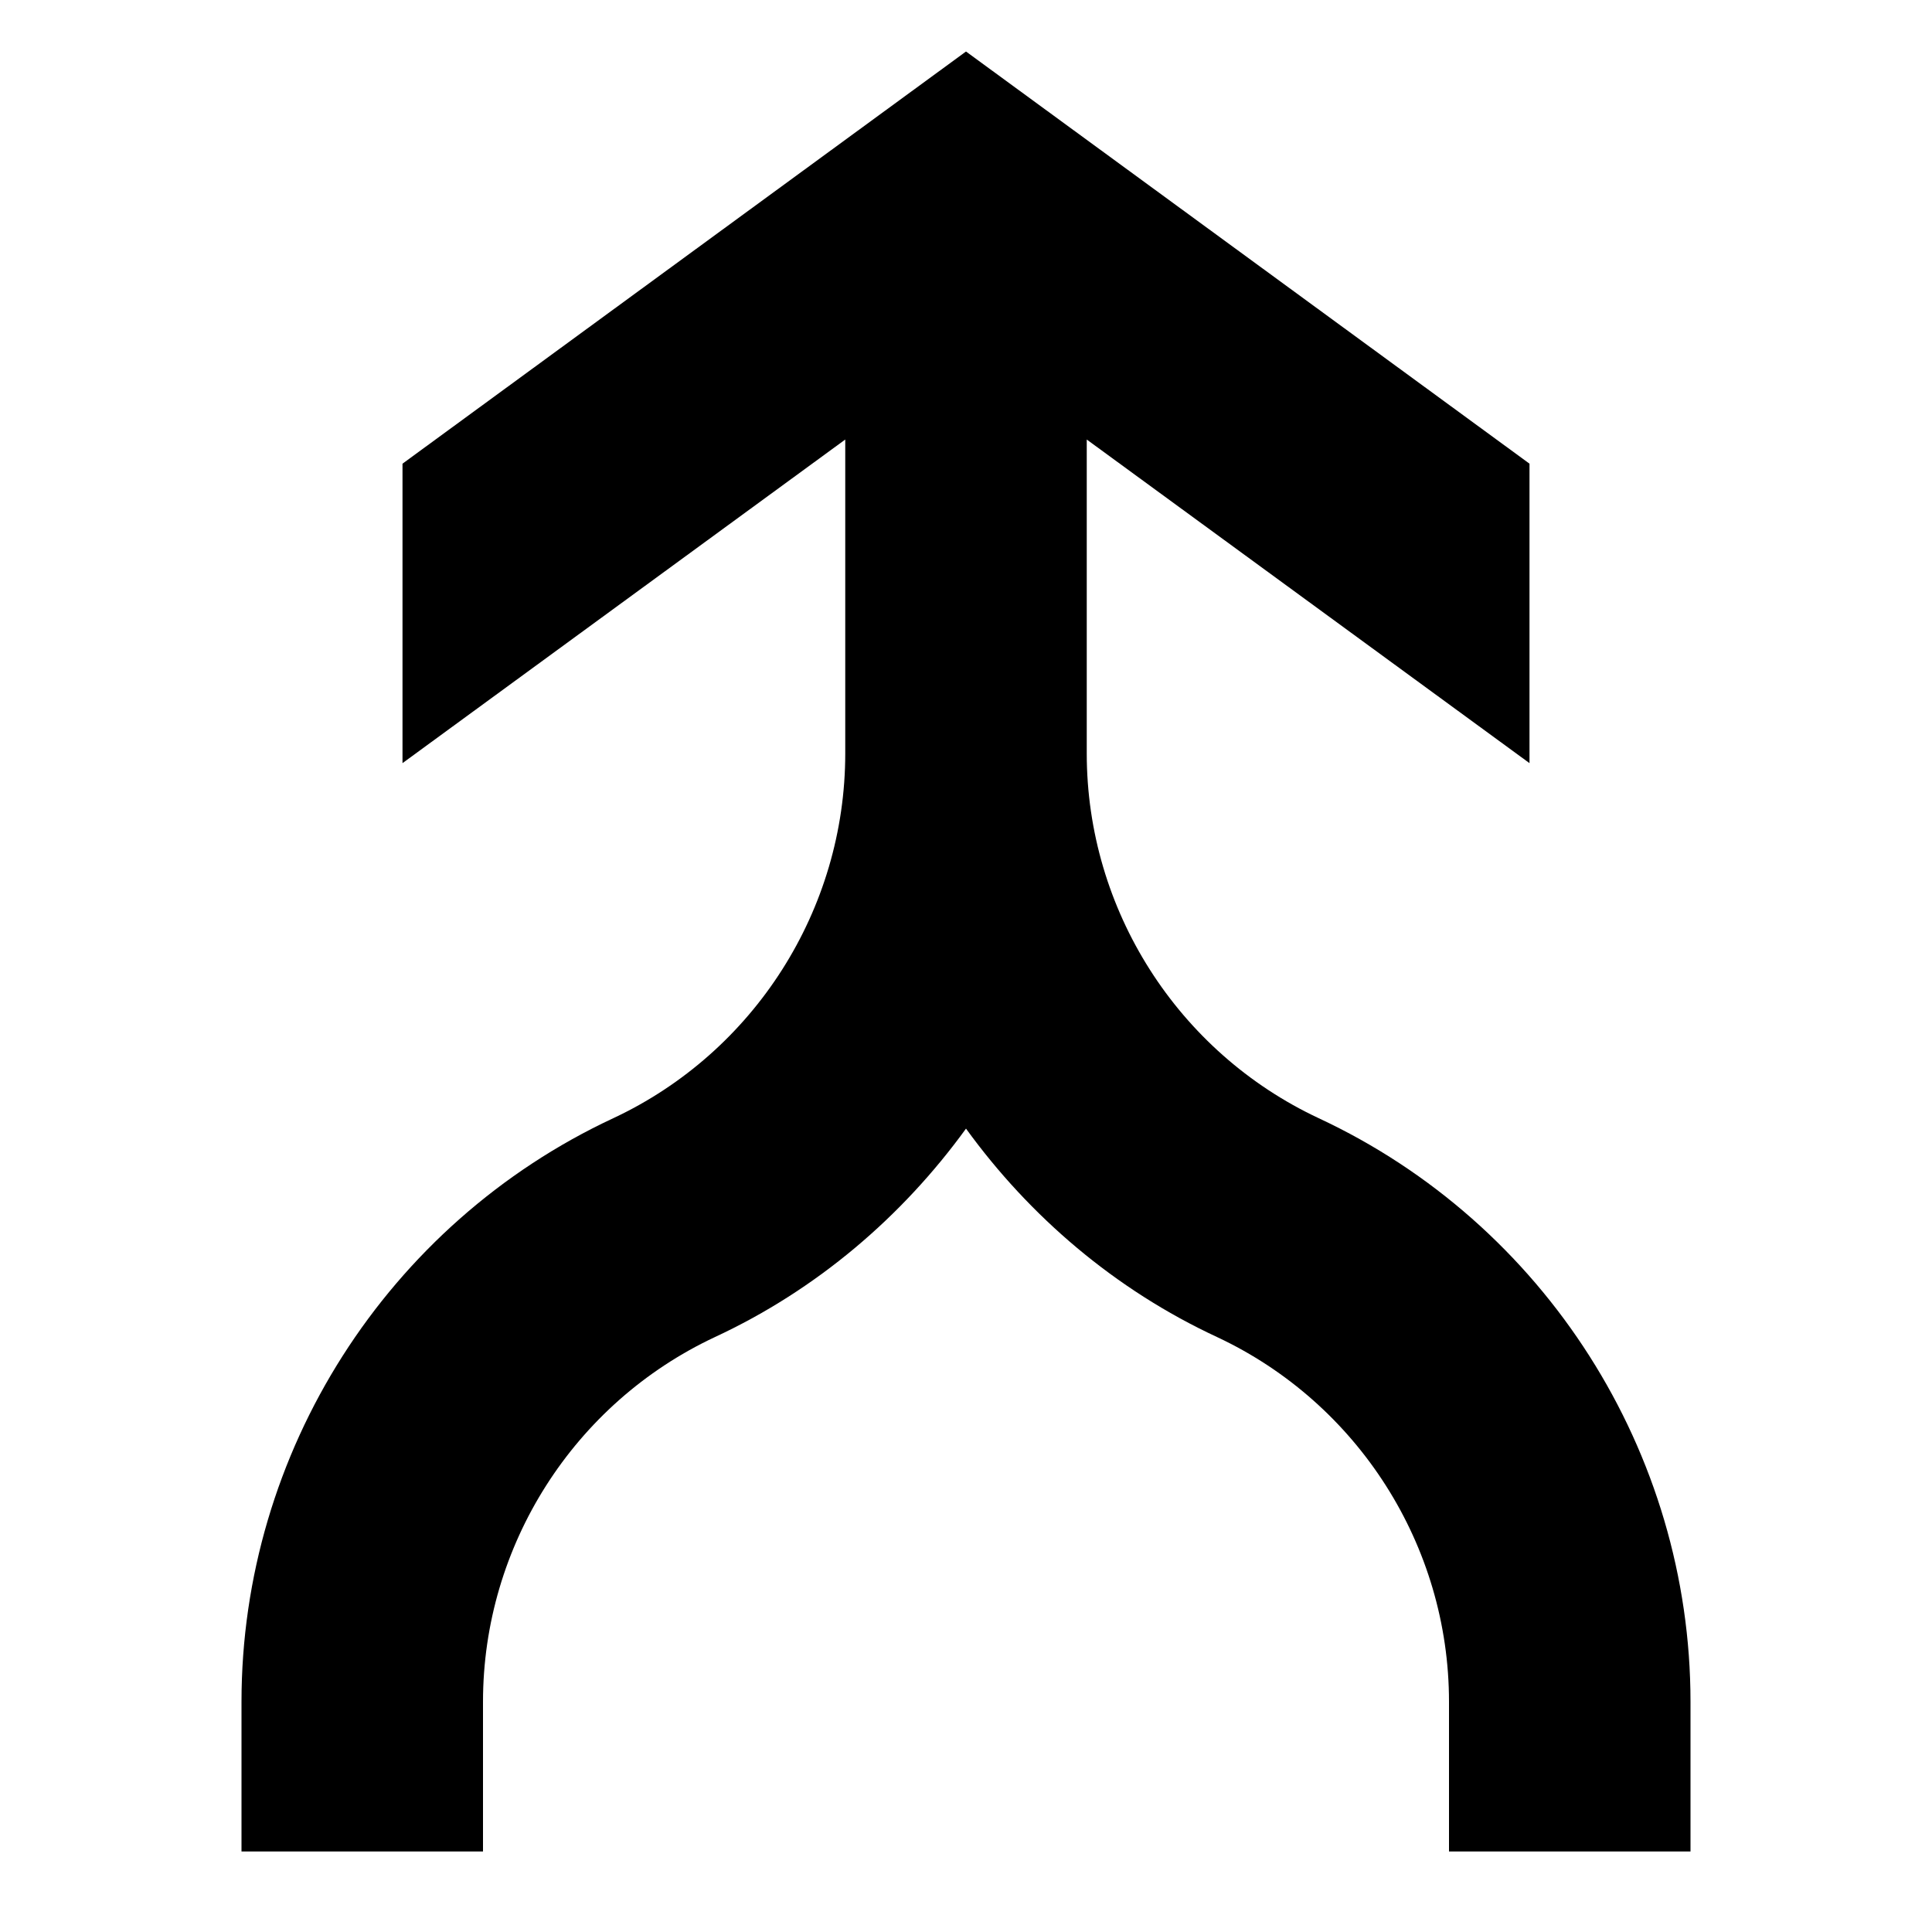
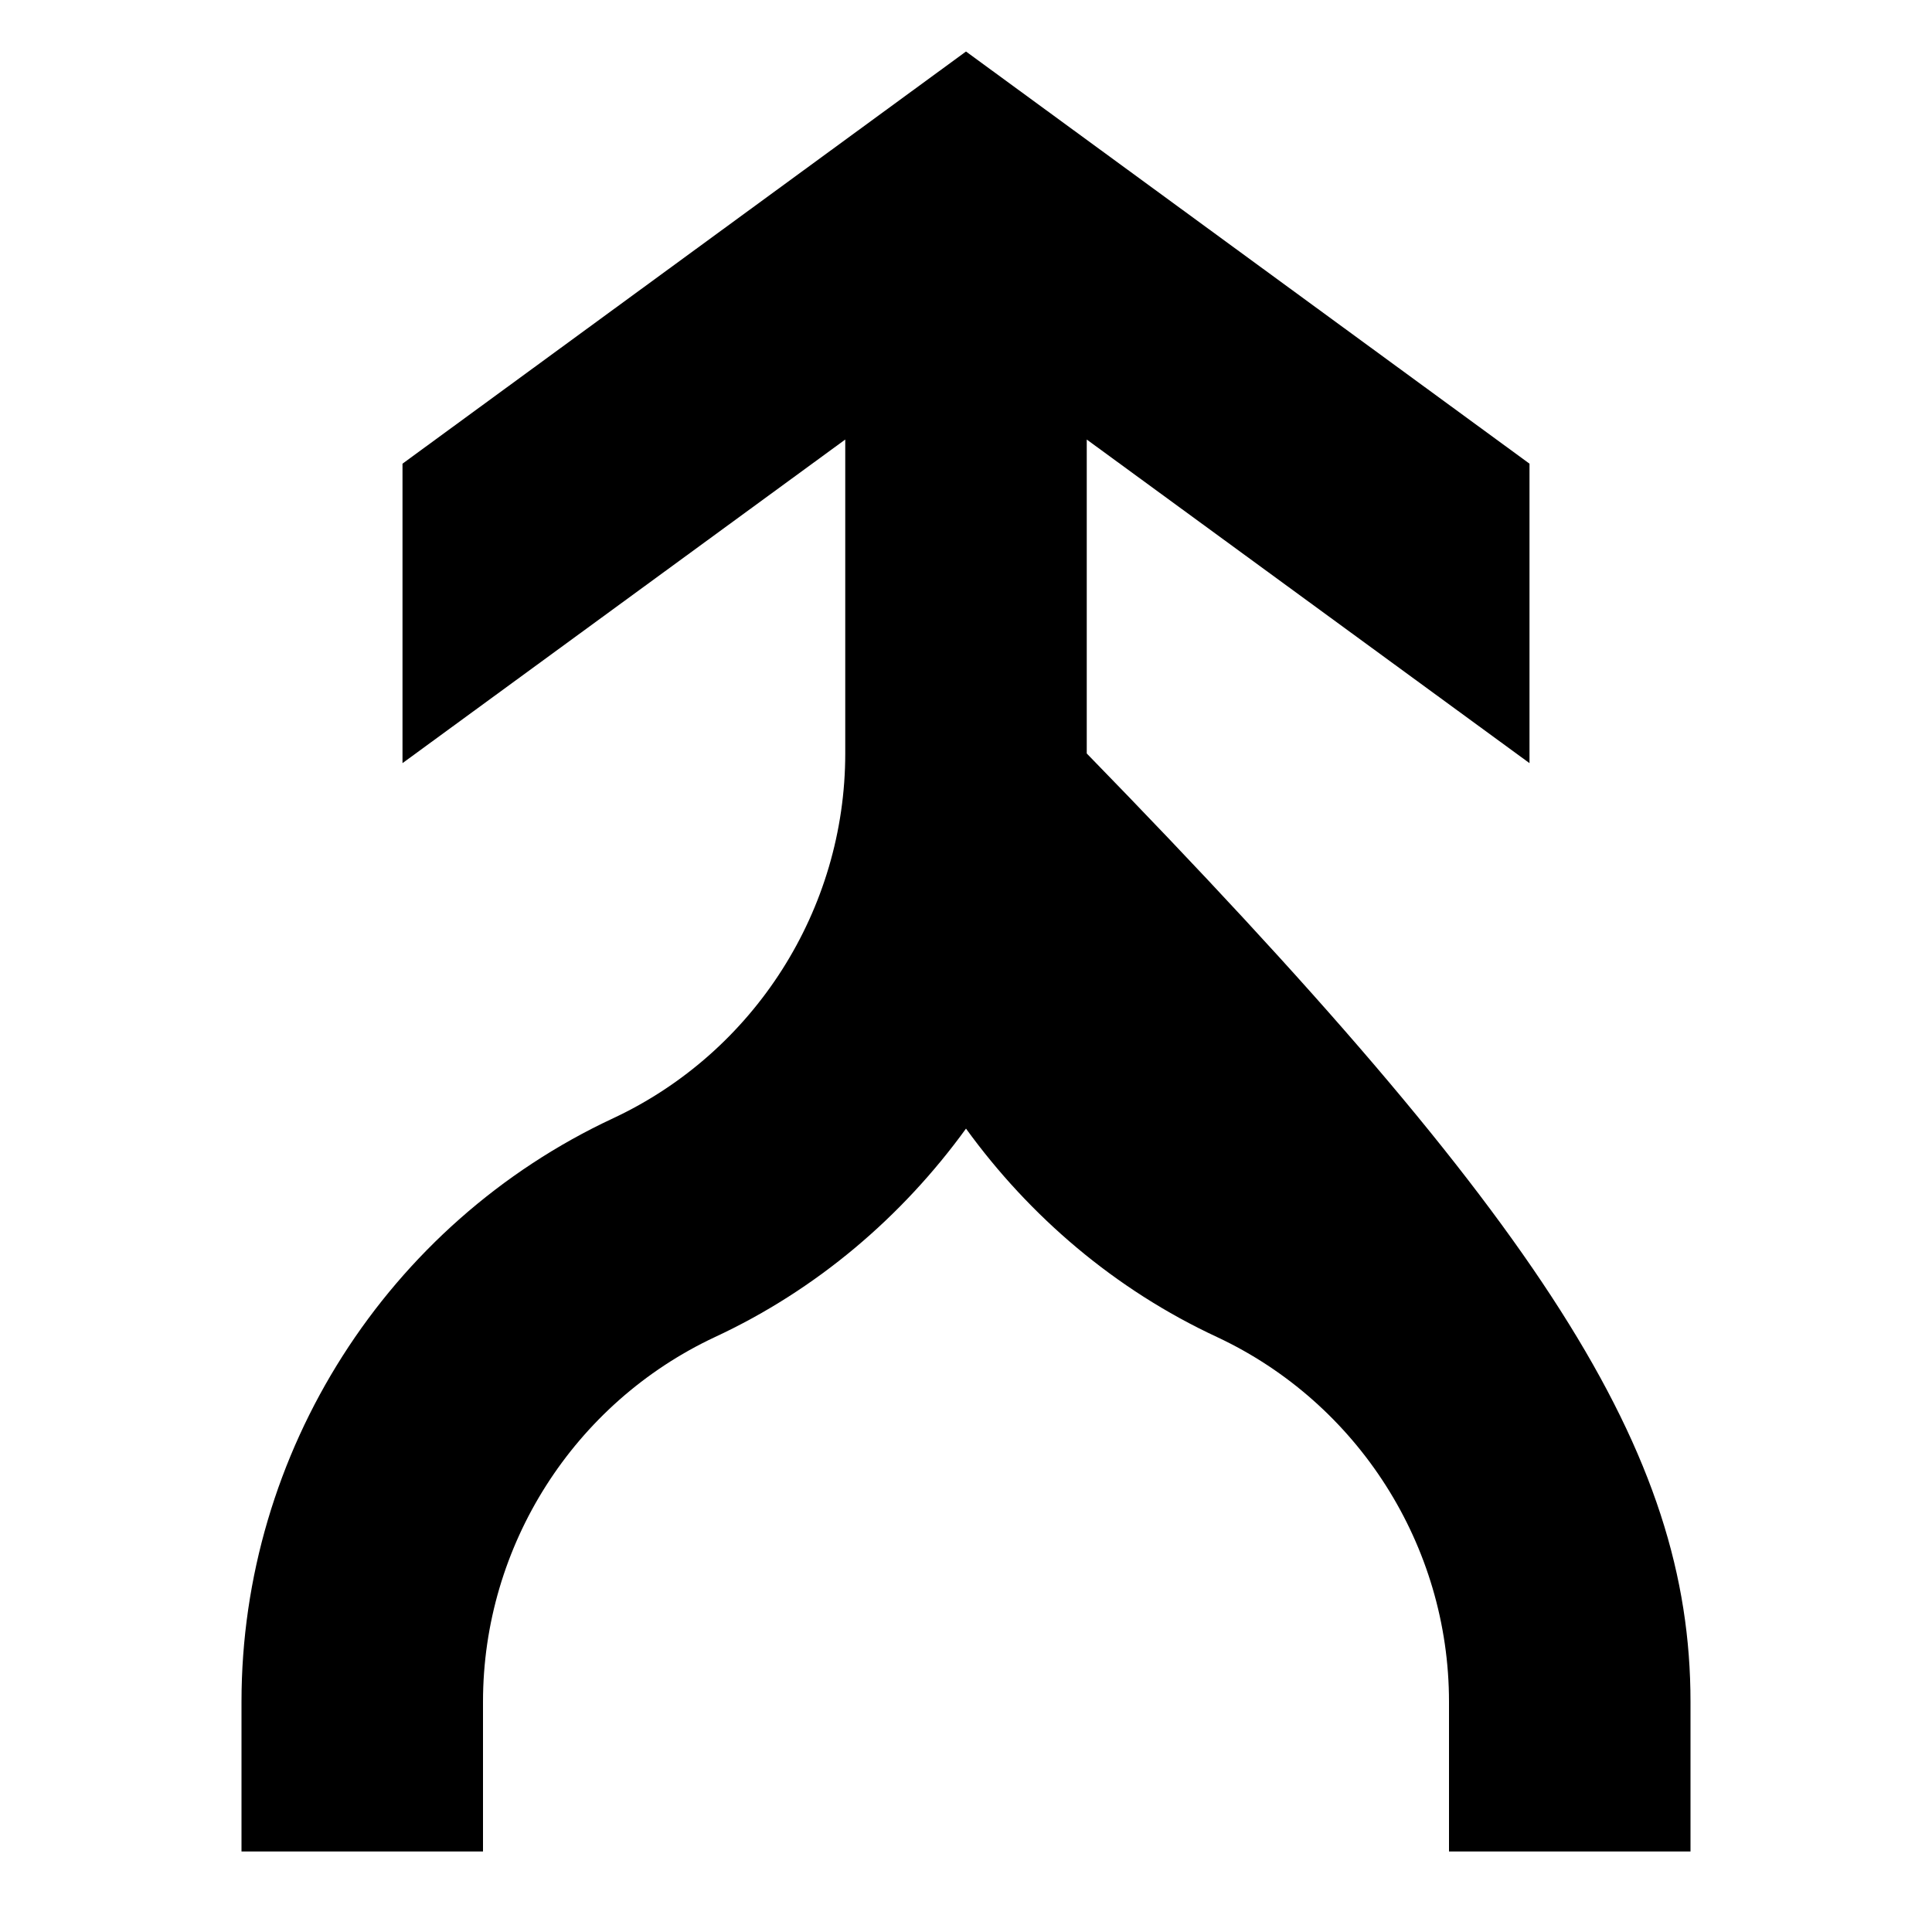
<svg xmlns="http://www.w3.org/2000/svg" width="32" height="32" viewBox="0 0 24 24" fill="none">
  <title>Arrow merge up (filled)</title>
  <g transform="matrix(           1 0           0 1           3 0.64         )">
-     <path fill-rule="nonzero" clip-rule="nonzero" d="M9 0L16 5.12L16 8.84L10.5 4.82L10.5 8.72C10.5 10.66 11.63 12.43 13.38 13.25C16.19 14.56 18 17.4 18 20.5L18 22.36L15 22.36L15 20.5C15 18.56 13.87 16.79 12.12 15.97C10.85 15.38 9.79 14.47 9 13.38C8.21 14.47 7.15 15.38 5.88 15.97C4.13 16.79 3 18.56 3 20.5L3 22.36L0 22.36L0 20.5C0 17.4 1.81 14.56 4.62 13.25C6.37 12.43 7.5 10.66 7.5 8.72L7.5 4.82L2 8.84L2 5.12L9 0Z" fill="currentColor" opacity="1" />
+     <path fill-rule="nonzero" clip-rule="nonzero" d="M9 0L16 5.12L16 8.84L10.5 4.82L10.5 8.72C16.19 14.56 18 17.4 18 20.5L18 22.36L15 22.36L15 20.5C15 18.56 13.87 16.79 12.12 15.97C10.85 15.38 9.79 14.47 9 13.38C8.21 14.47 7.15 15.38 5.88 15.97C4.13 16.79 3 18.56 3 20.5L3 22.36L0 22.36L0 20.5C0 17.4 1.81 14.56 4.62 13.25C6.37 12.43 7.5 10.66 7.5 8.72L7.5 4.82L2 8.84L2 5.12L9 0Z" fill="currentColor" opacity="1" />
  </g>
</svg>